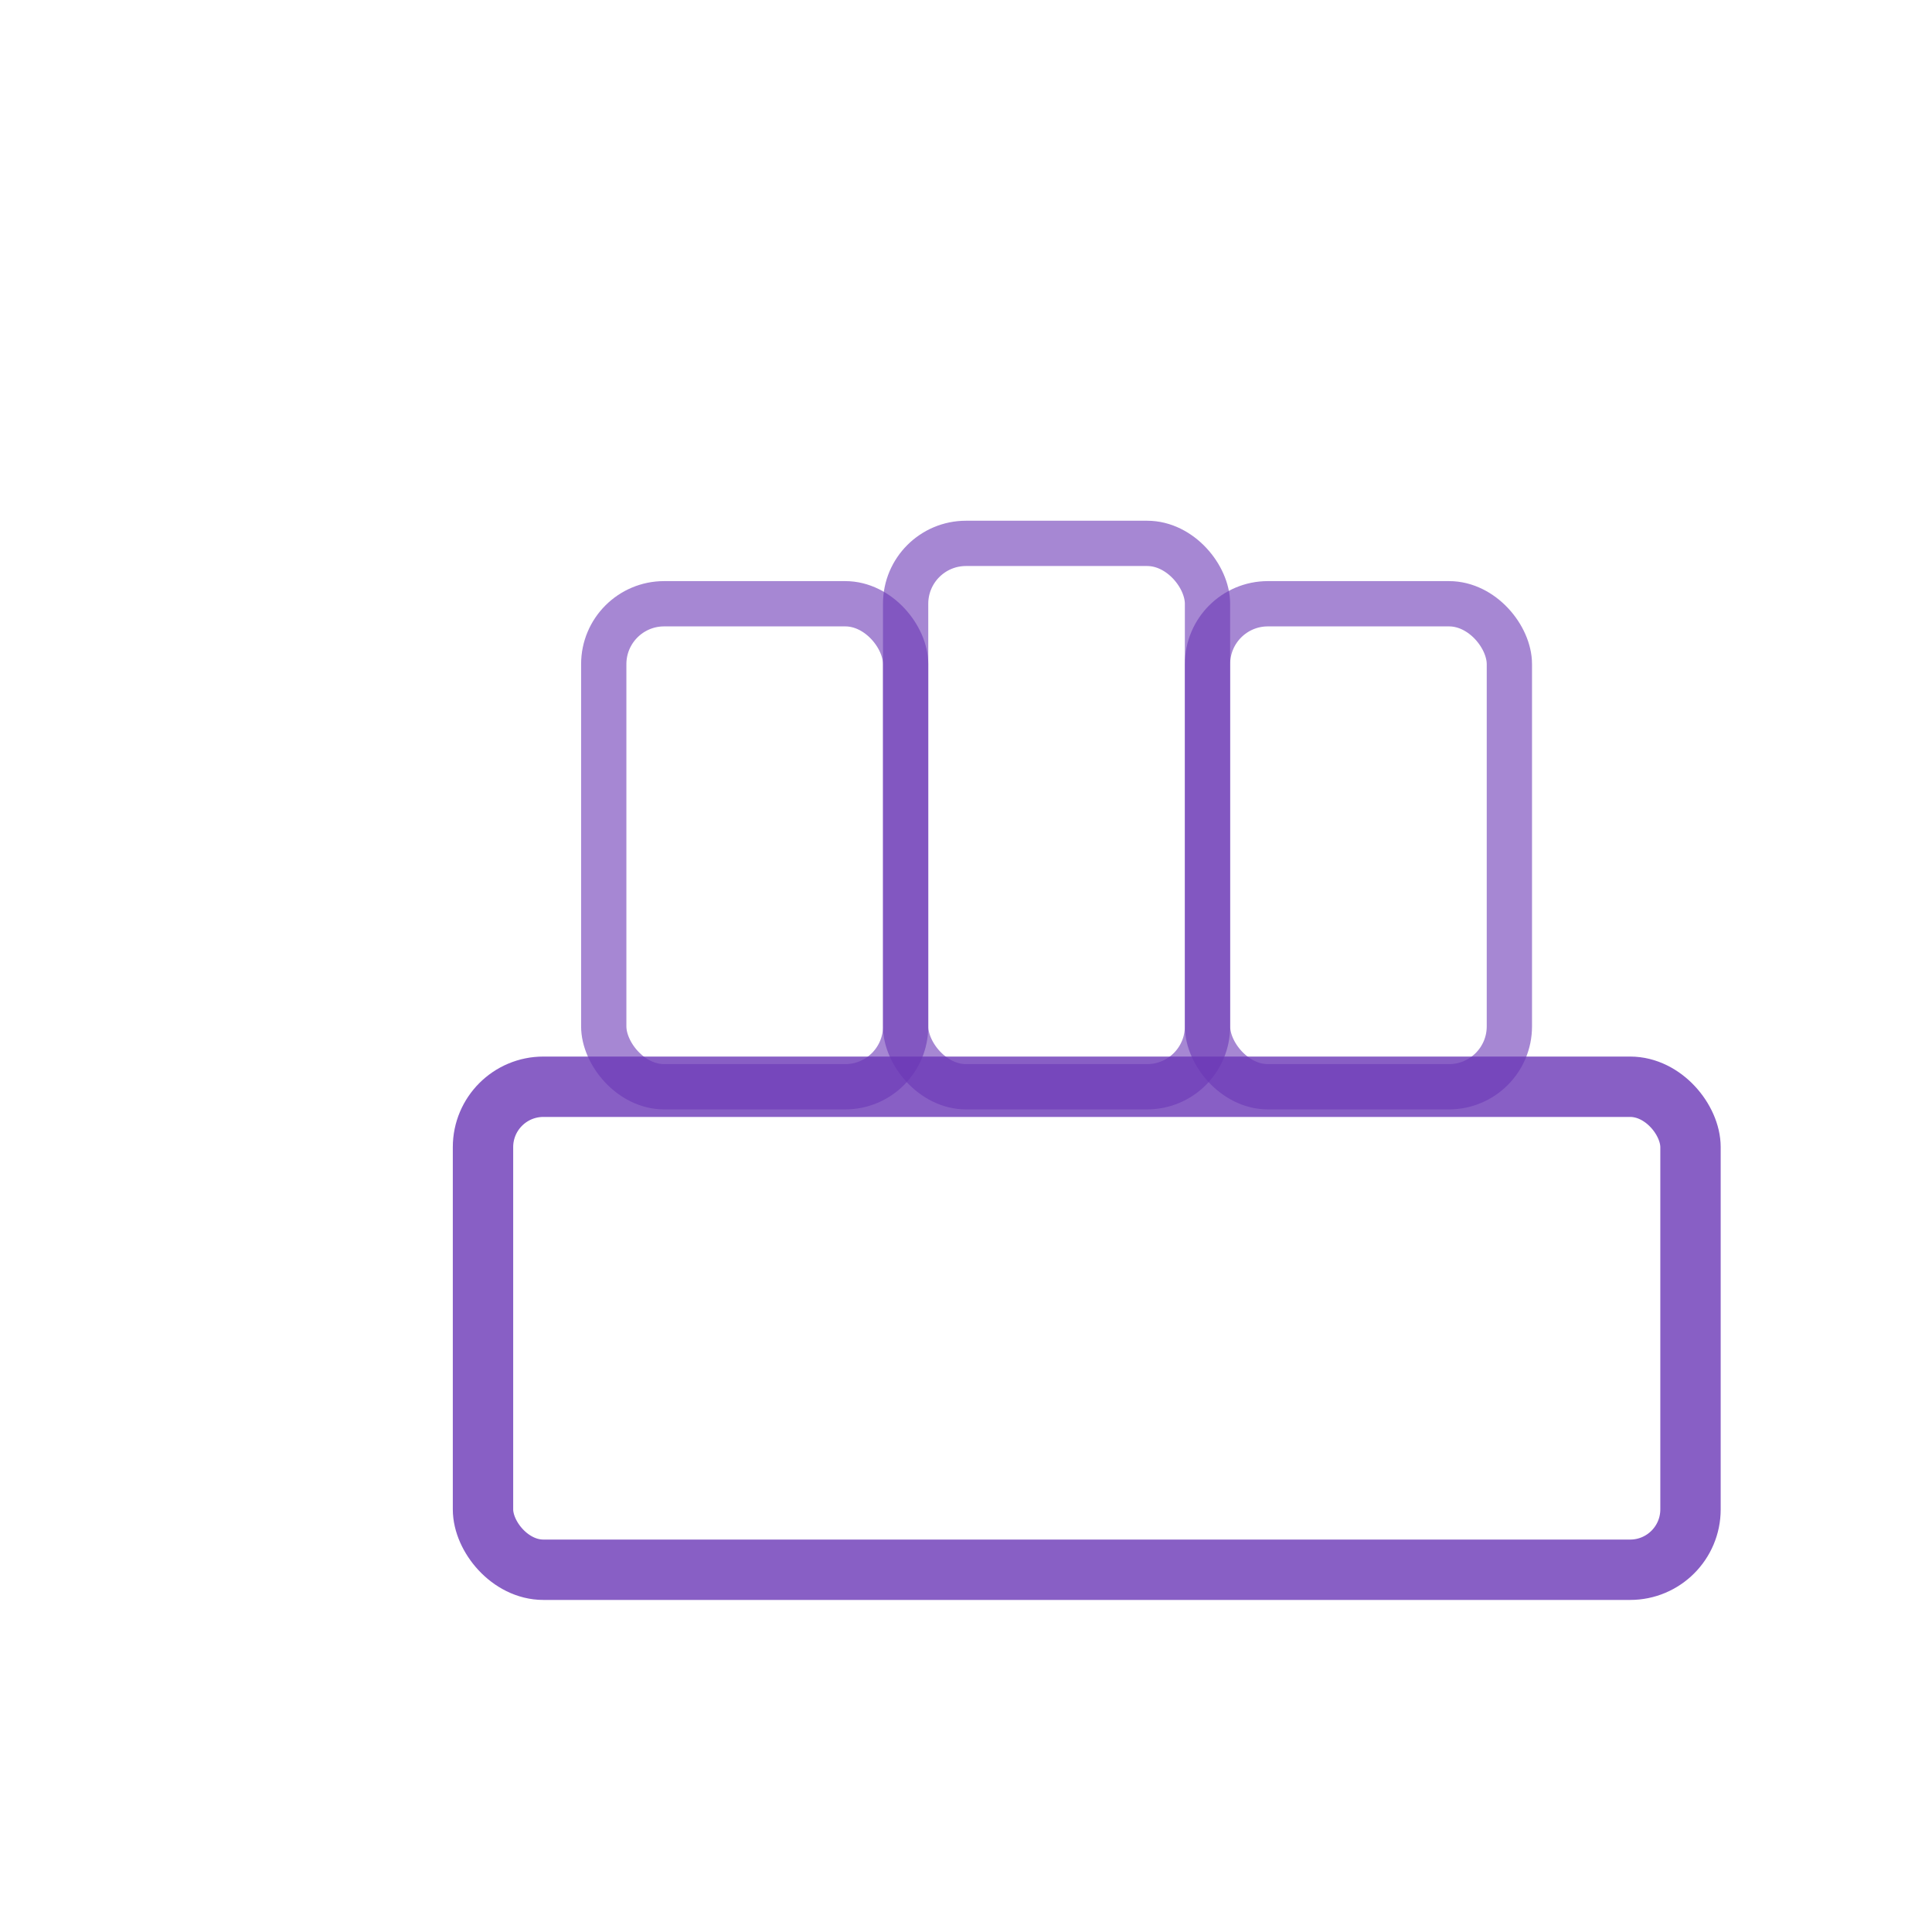
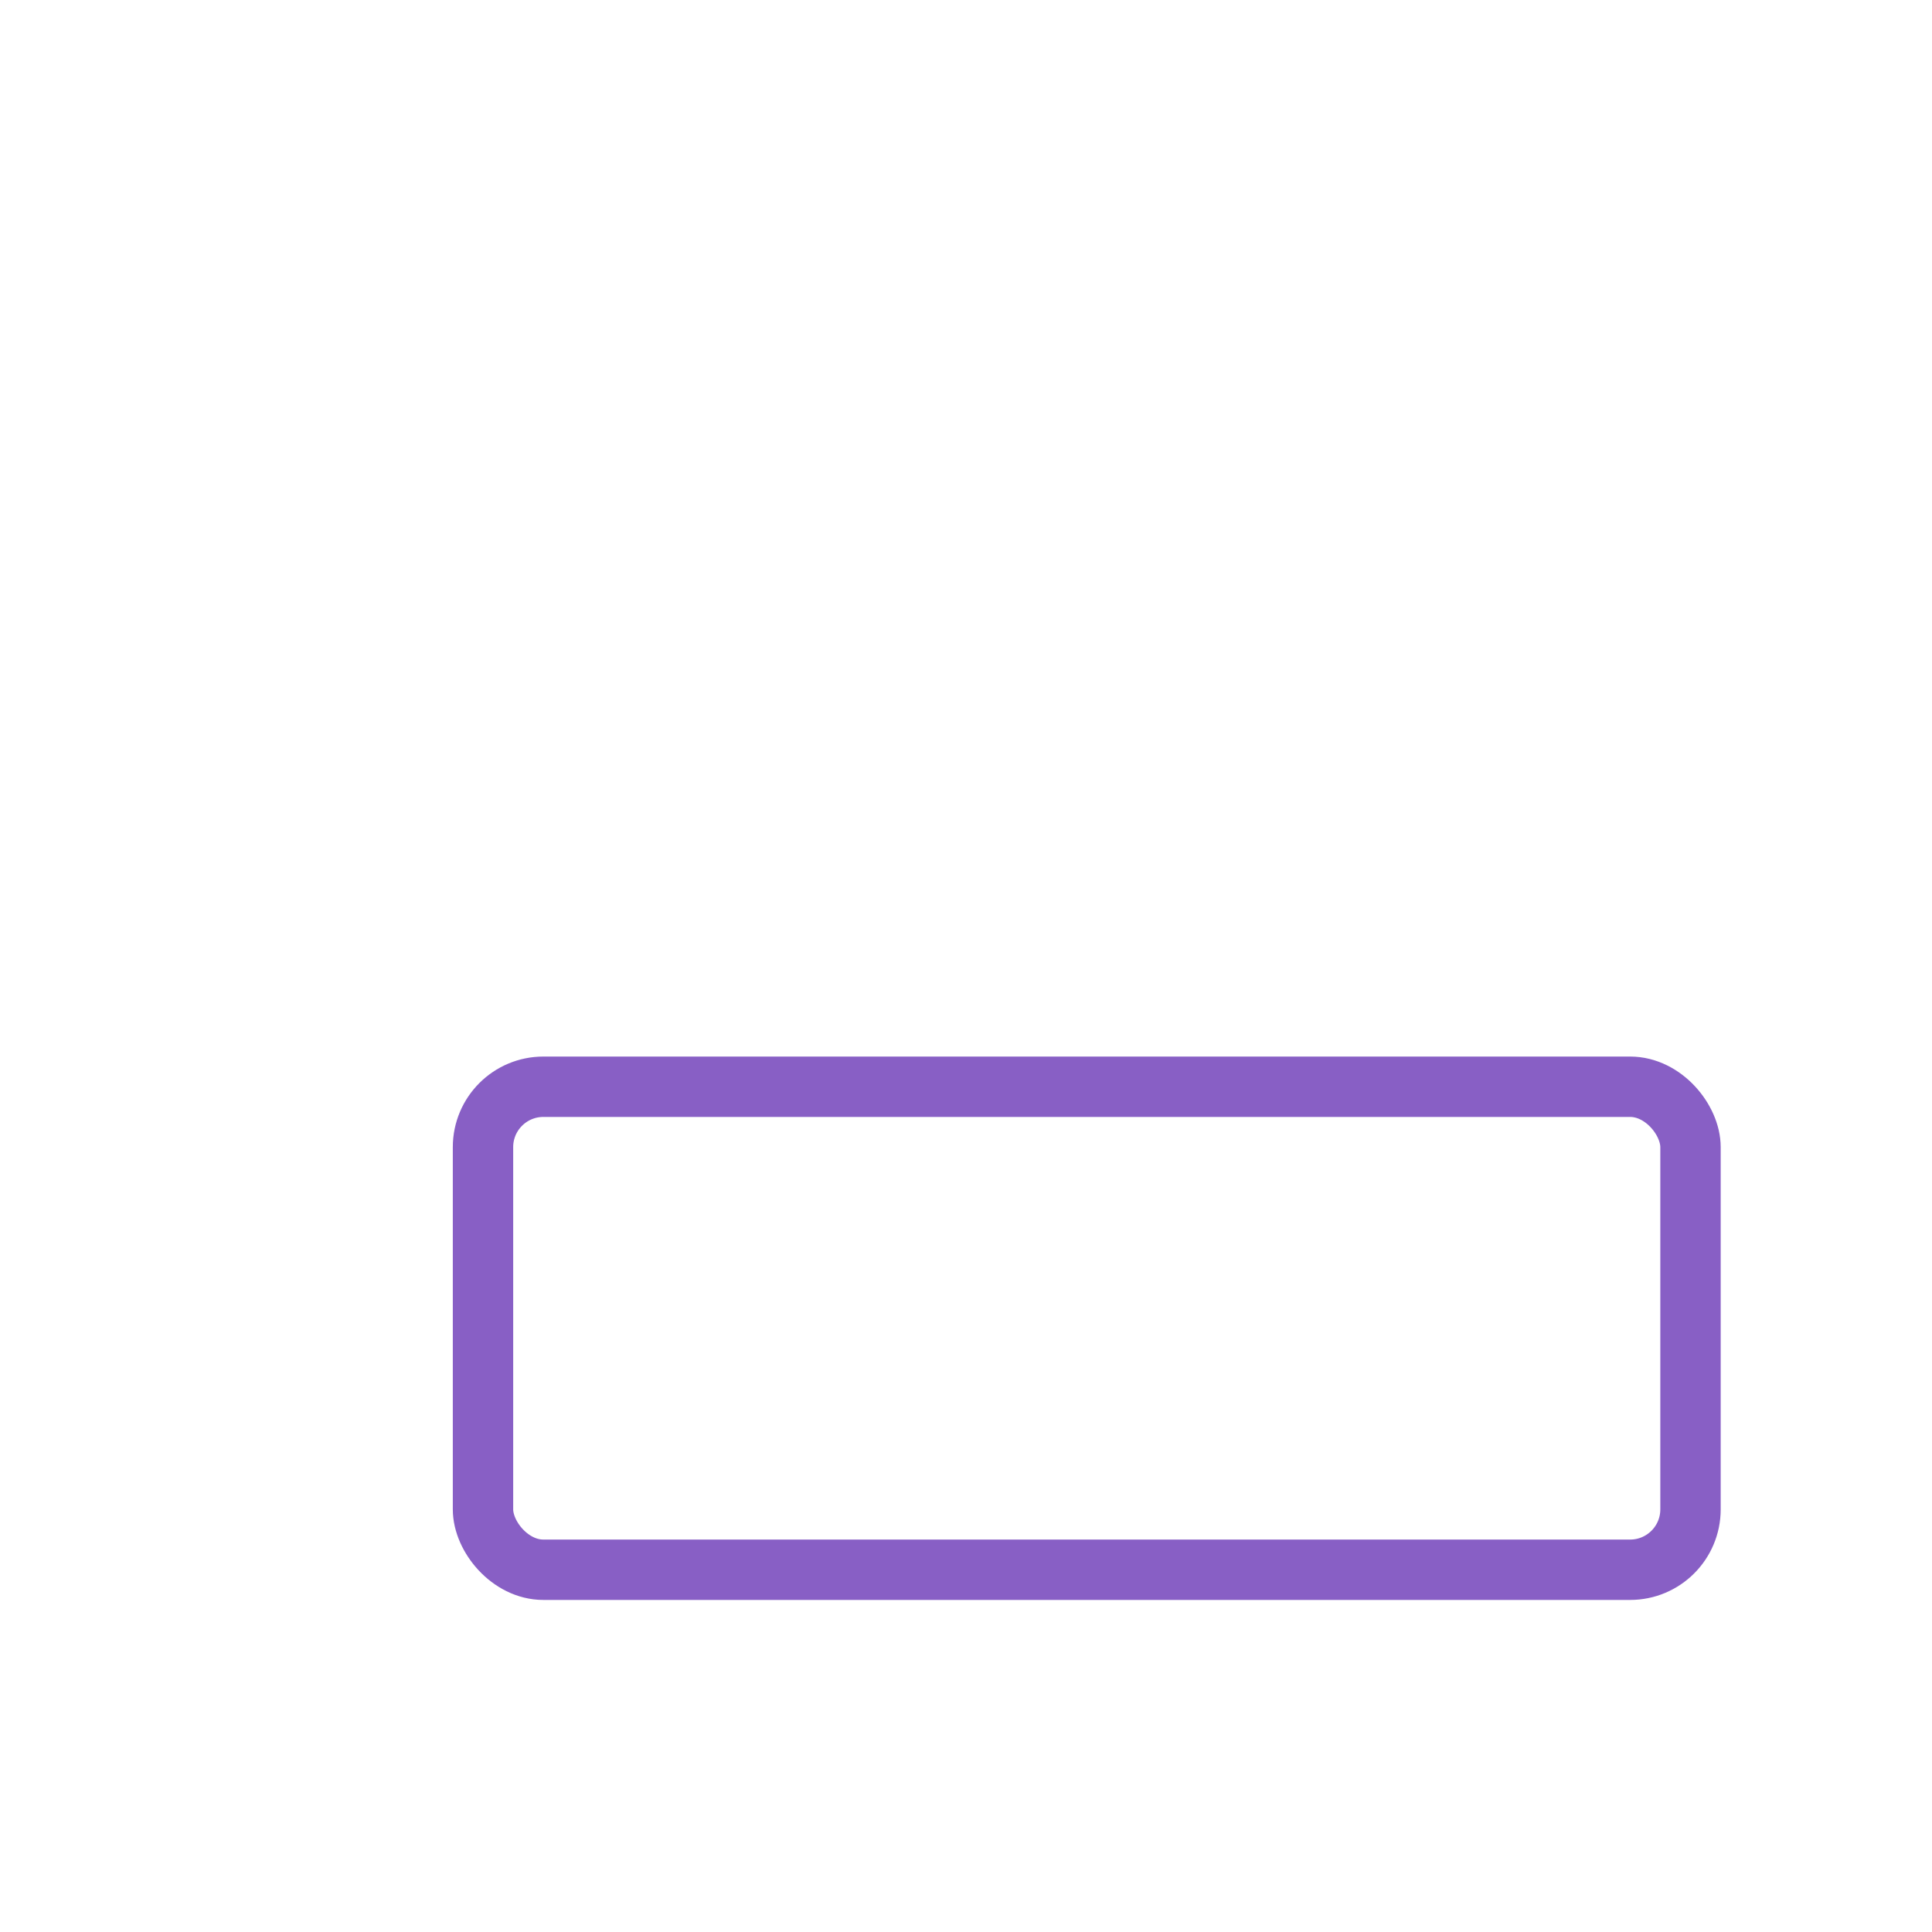
<svg xmlns="http://www.w3.org/2000/svg" width="64" height="64" viewBox="0 0 64 64">
  <defs>
    <style>
      .box { stroke:#6B38B6; stroke-width:2; stroke-opacity:0.8; fill:none; }
      .card { stroke:#6B38B6; stroke-width:1.5; stroke-opacity:0.6; fill:none; }
    </style>
  </defs>
  <g transform="translate(8,20)">
    <rect class="box" x="8" y="16" width="40" height="16" rx="2" />
    <g transform="translate(0,-10)">
-       <rect class="card" x="12" y="10" width="10" height="16" rx="2" />
-       <rect class="card" x="22" y="8" width="10" height="18" rx="2" />
-       <rect class="card" x="32" y="10" width="10" height="16" rx="2" />
-     </g>
+       </g>
  </g>
</svg>